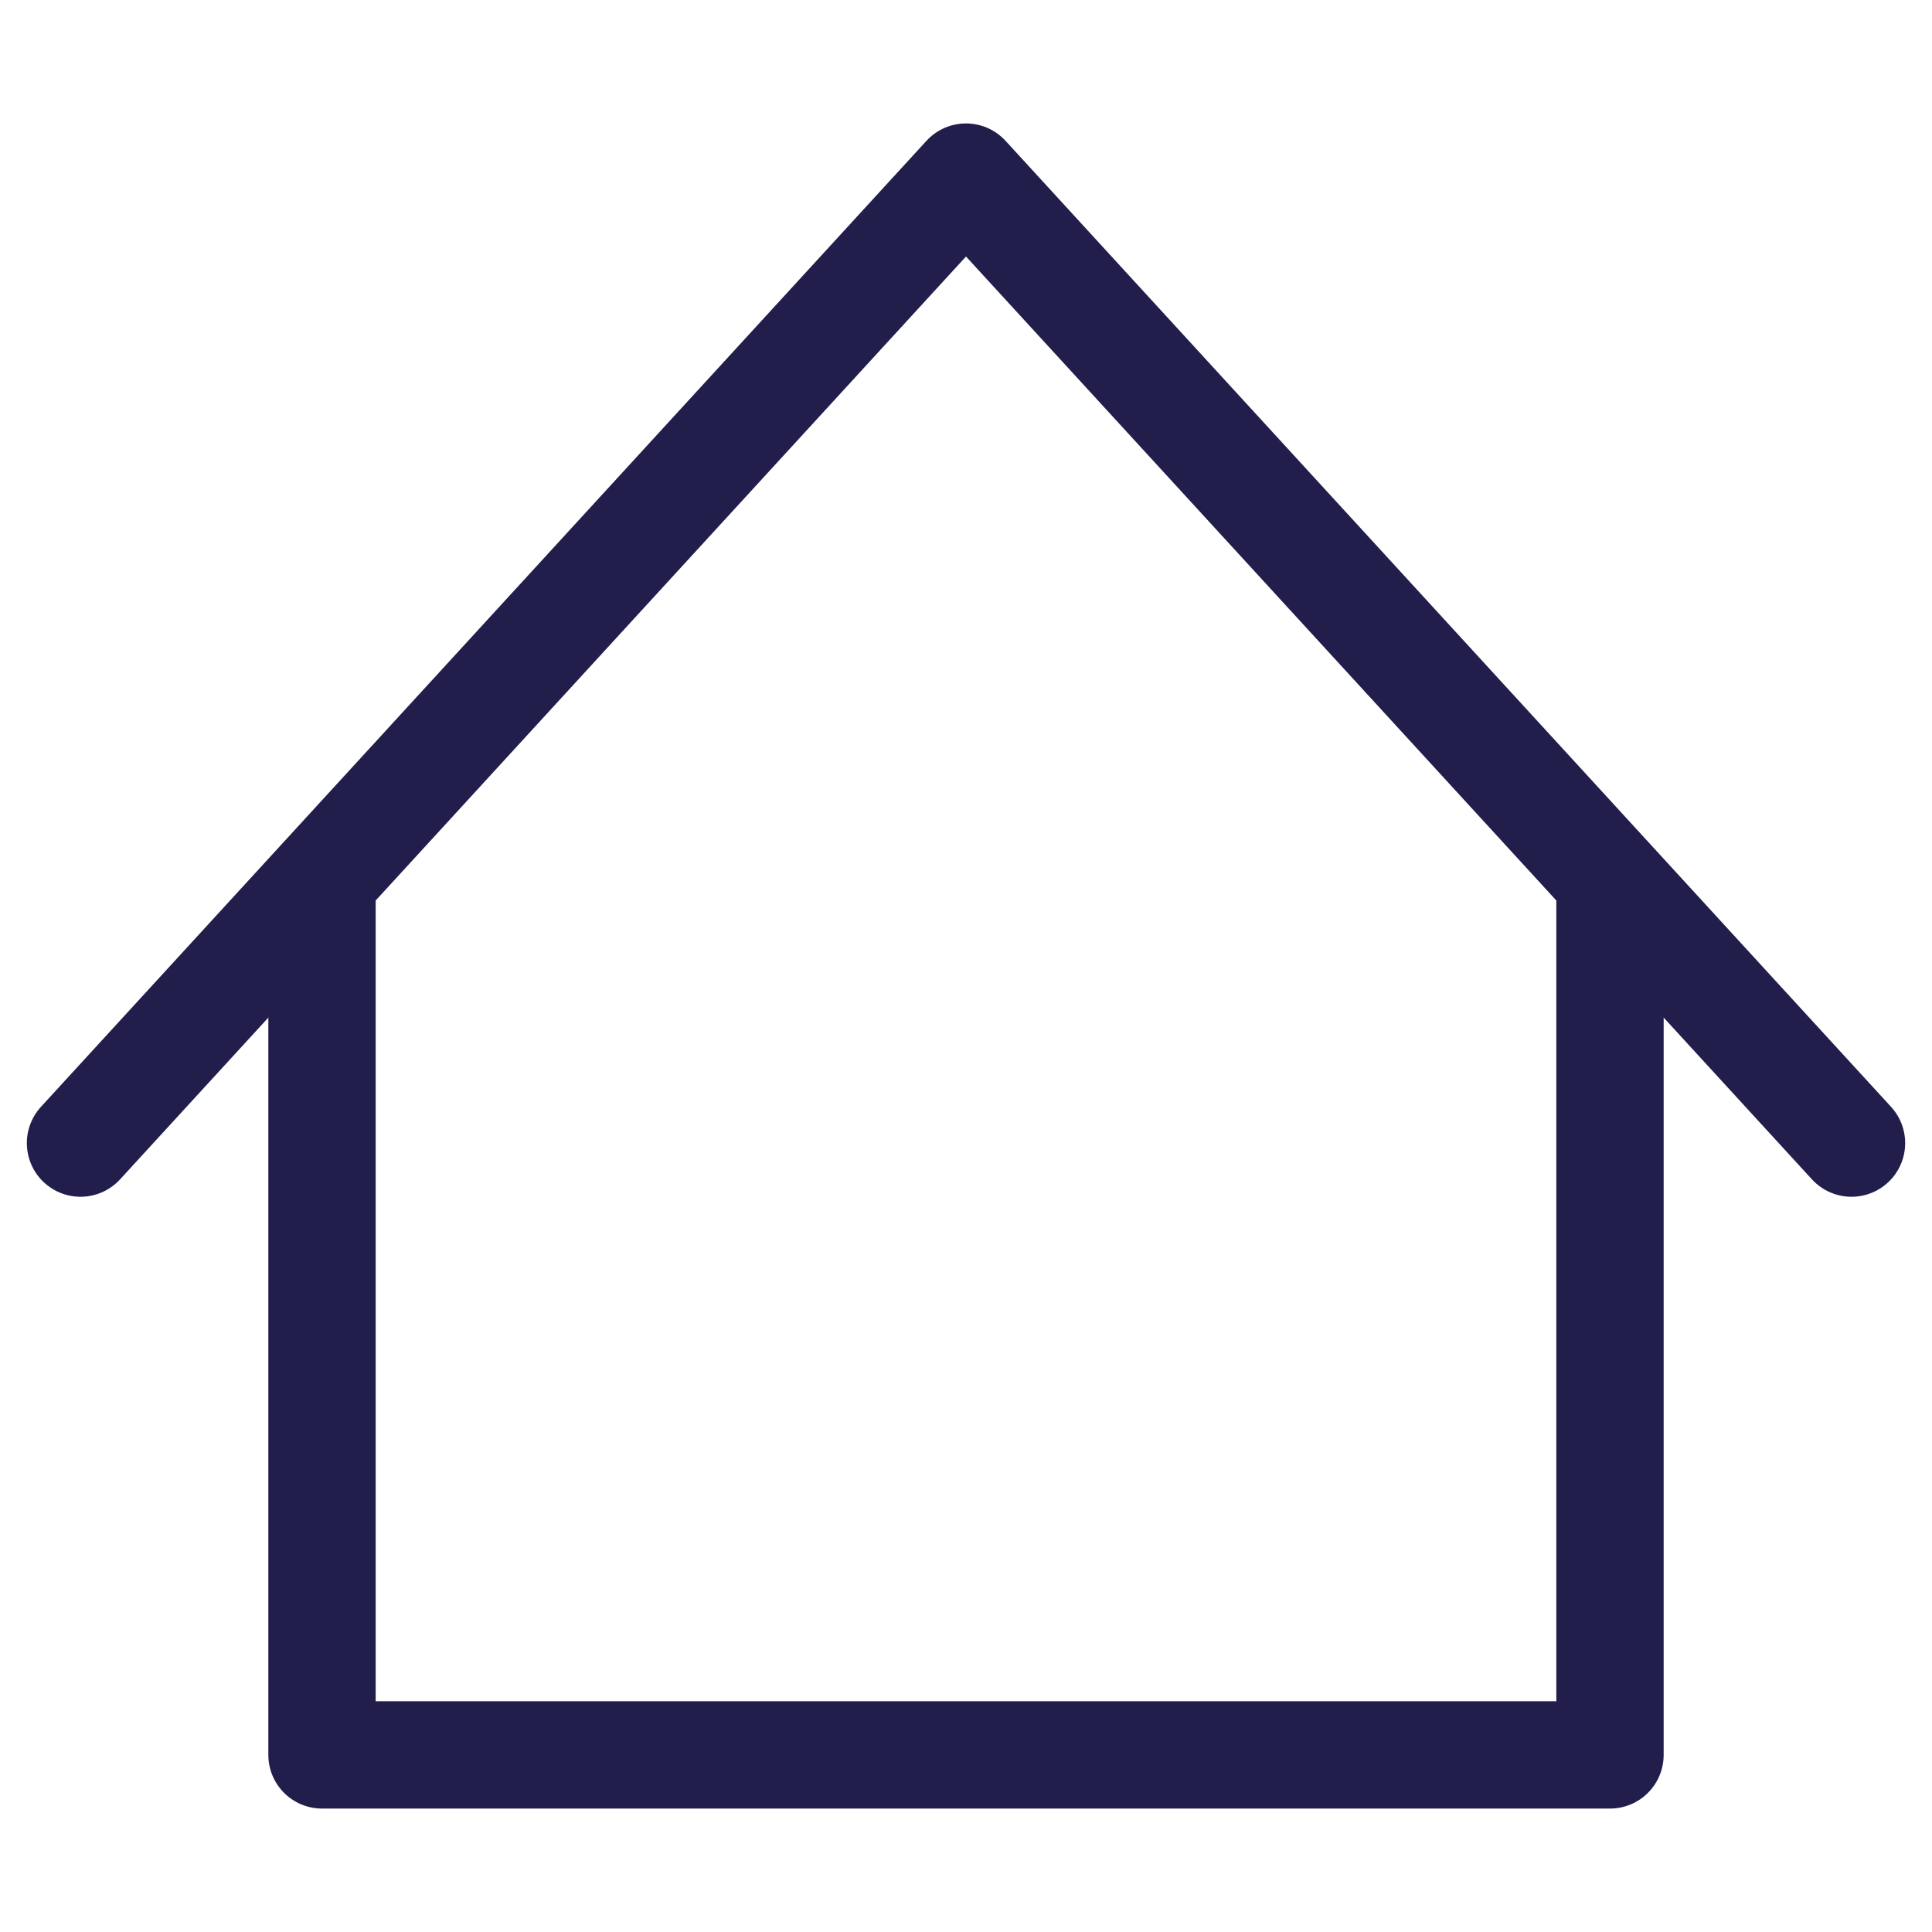
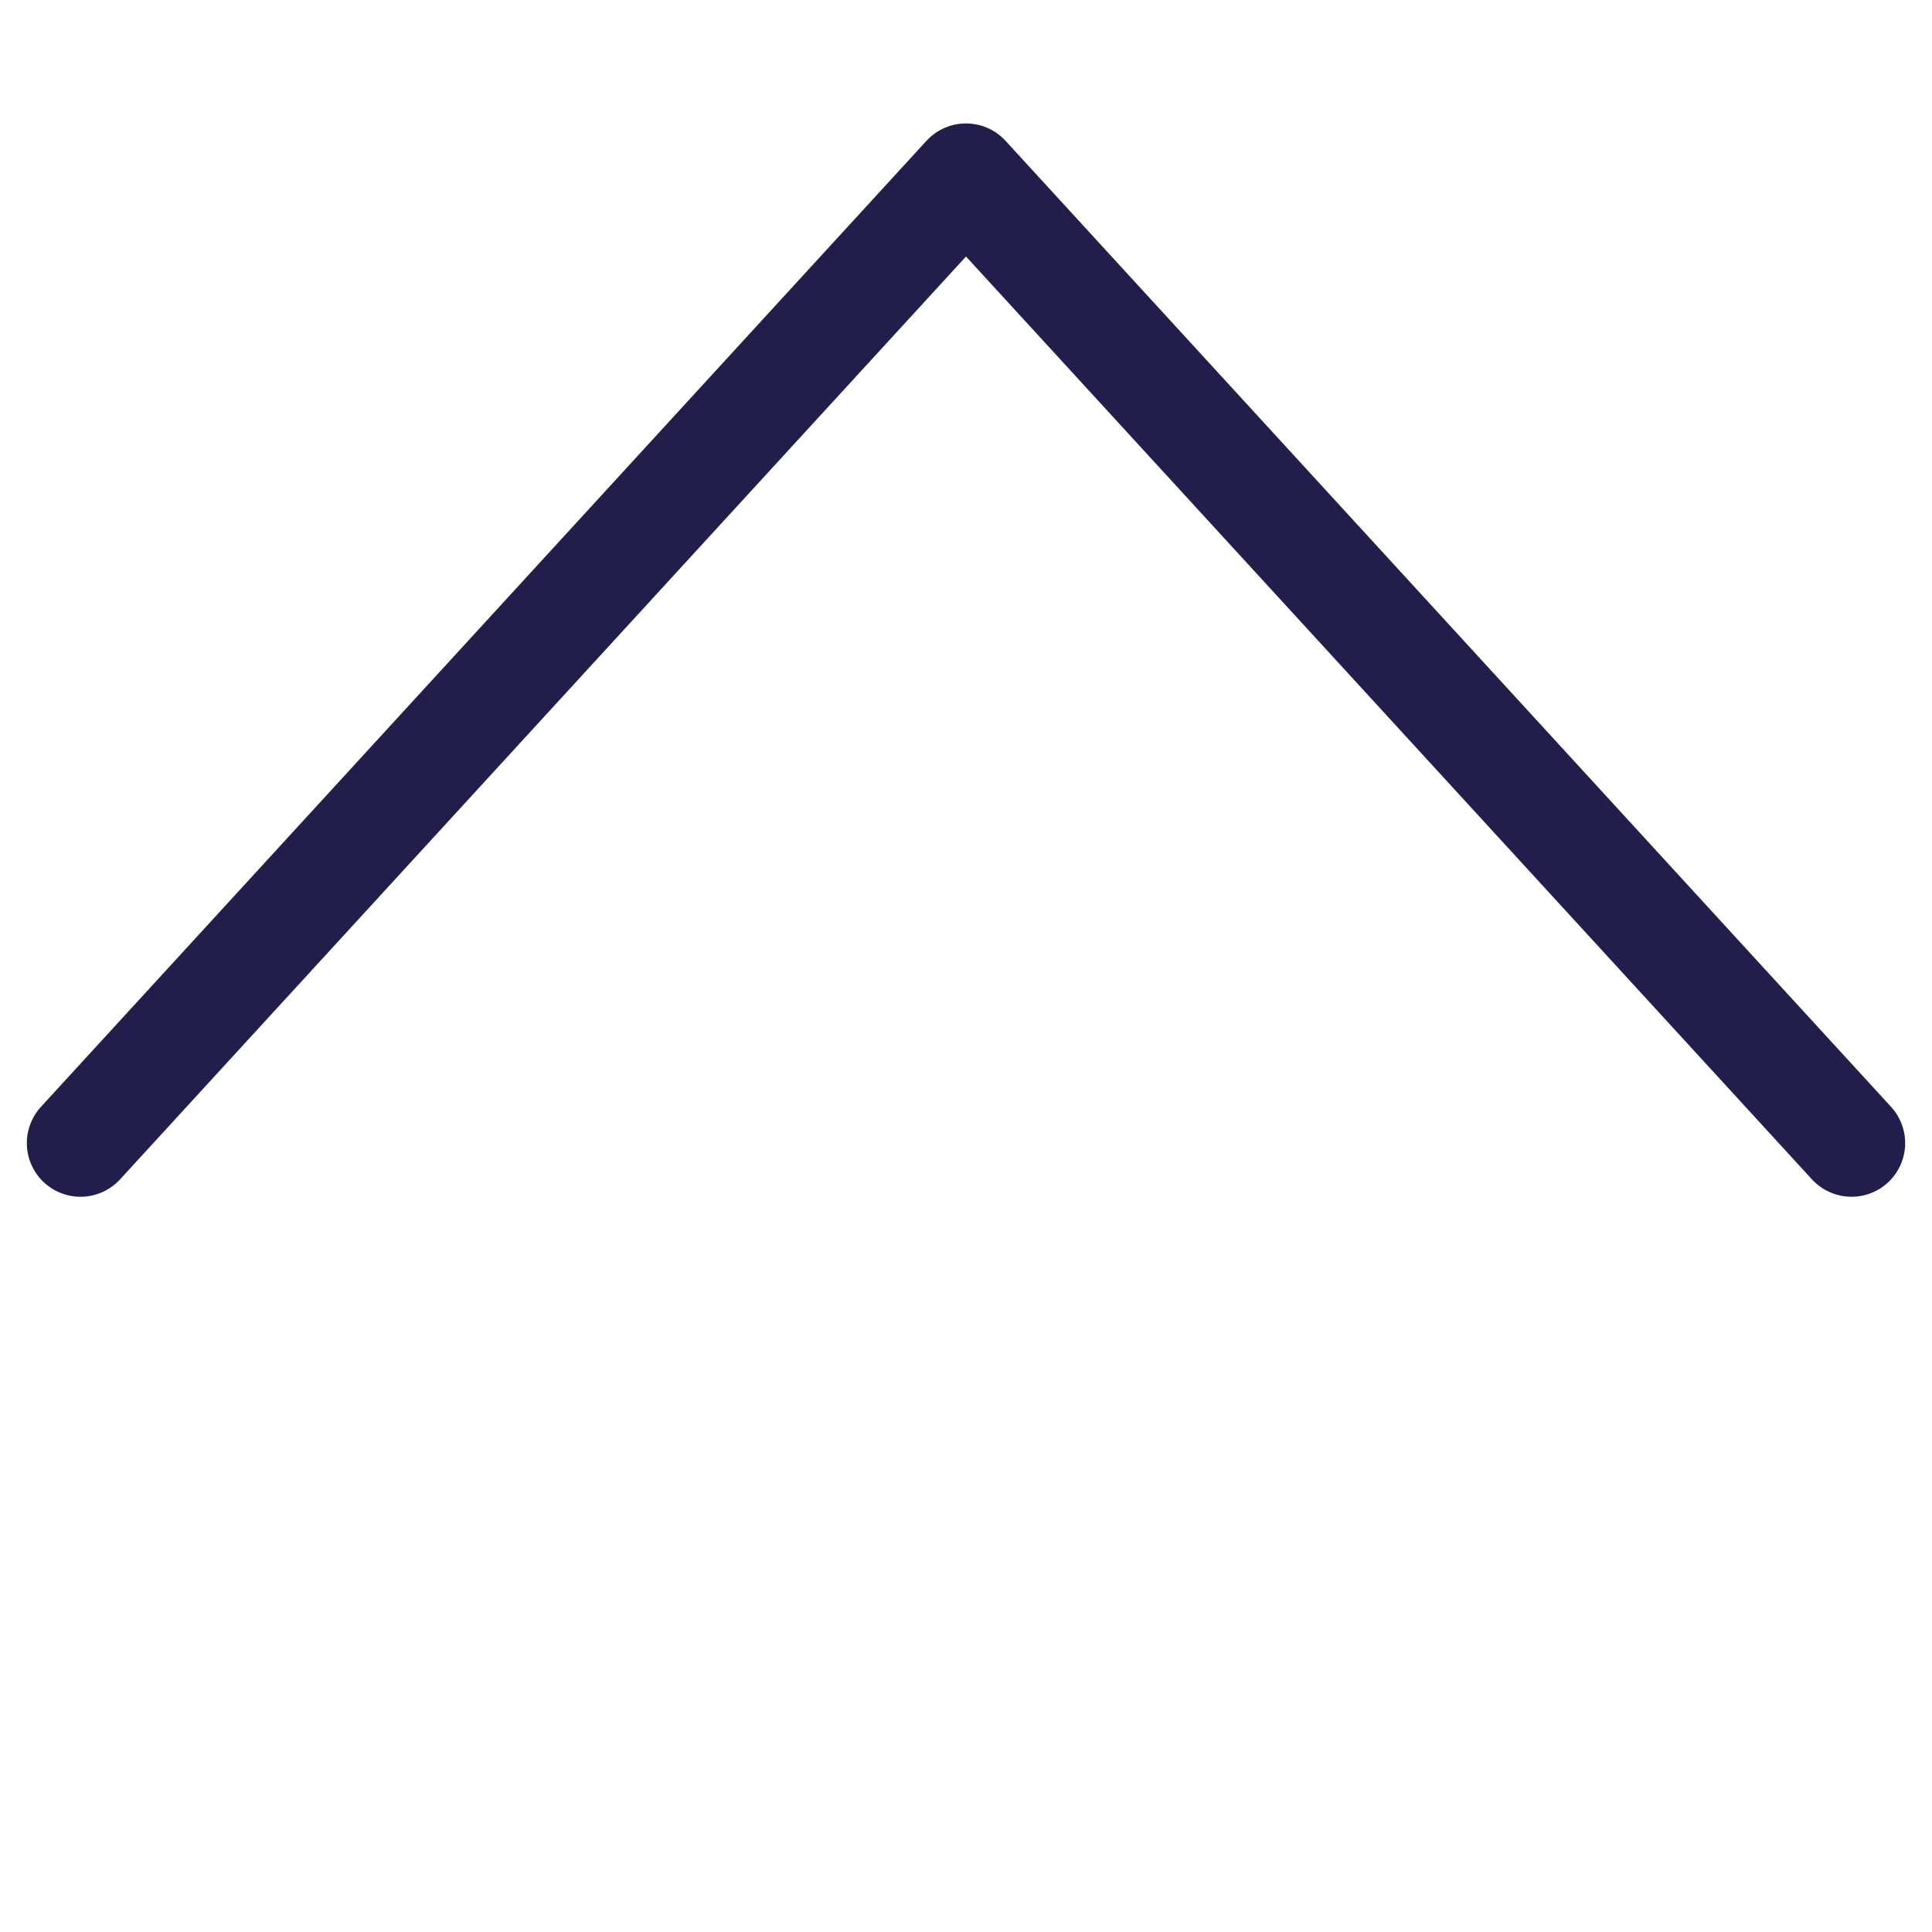
<svg xmlns="http://www.w3.org/2000/svg" version="1.1" id="レイヤー_1" x="0px" y="0px" viewBox="0 0 36 36" style="enable-background:new 0 0 36 36;" xml:space="preserve">
  <style type="text/css">
	.st0{fill:none;stroke:#221E4C;stroke-width:2;stroke-linecap:round;stroke-linejoin:round;}
</style>
  <title>nav01</title>
  <g id="レイヤー_2">
    <g id="header">
-       <polyline class="st0" points="30,16.7 30,32.7 6,32.7 6,16.7   " />
      <polyline class="st0" points="1.5,21.3 18,3.3 34.5,21.3   " />
    </g>
  </g>
</svg>